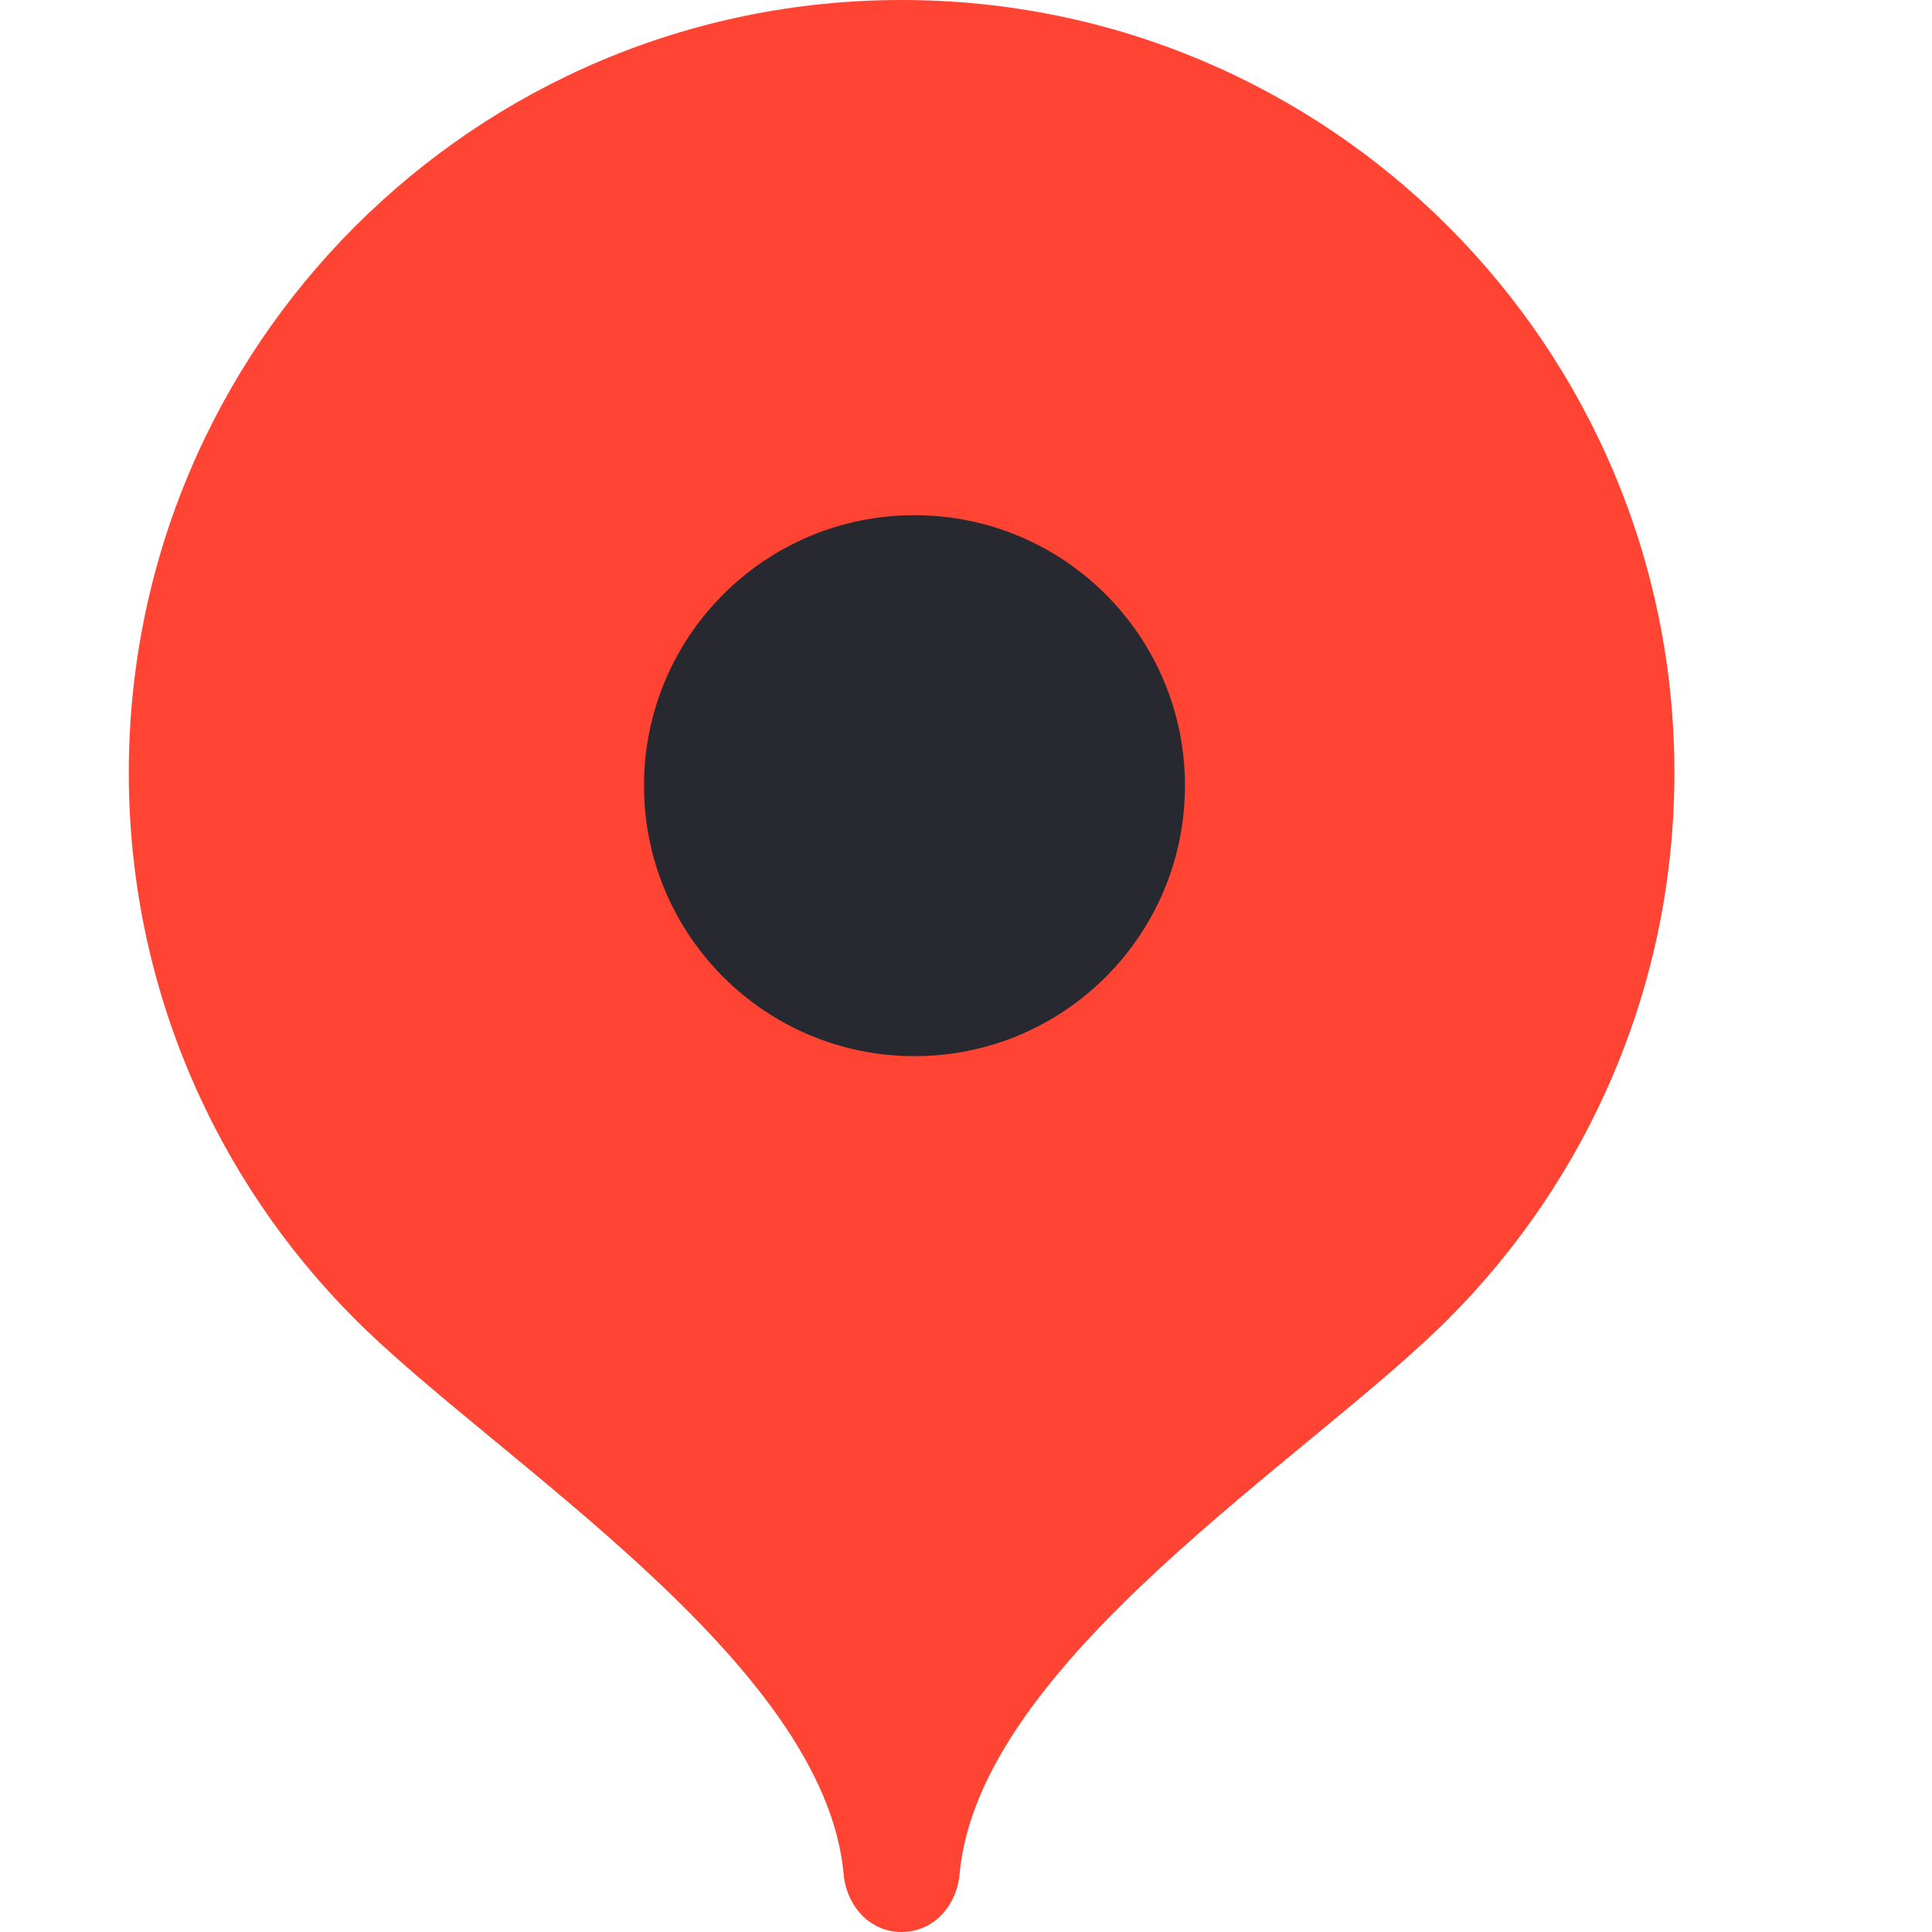
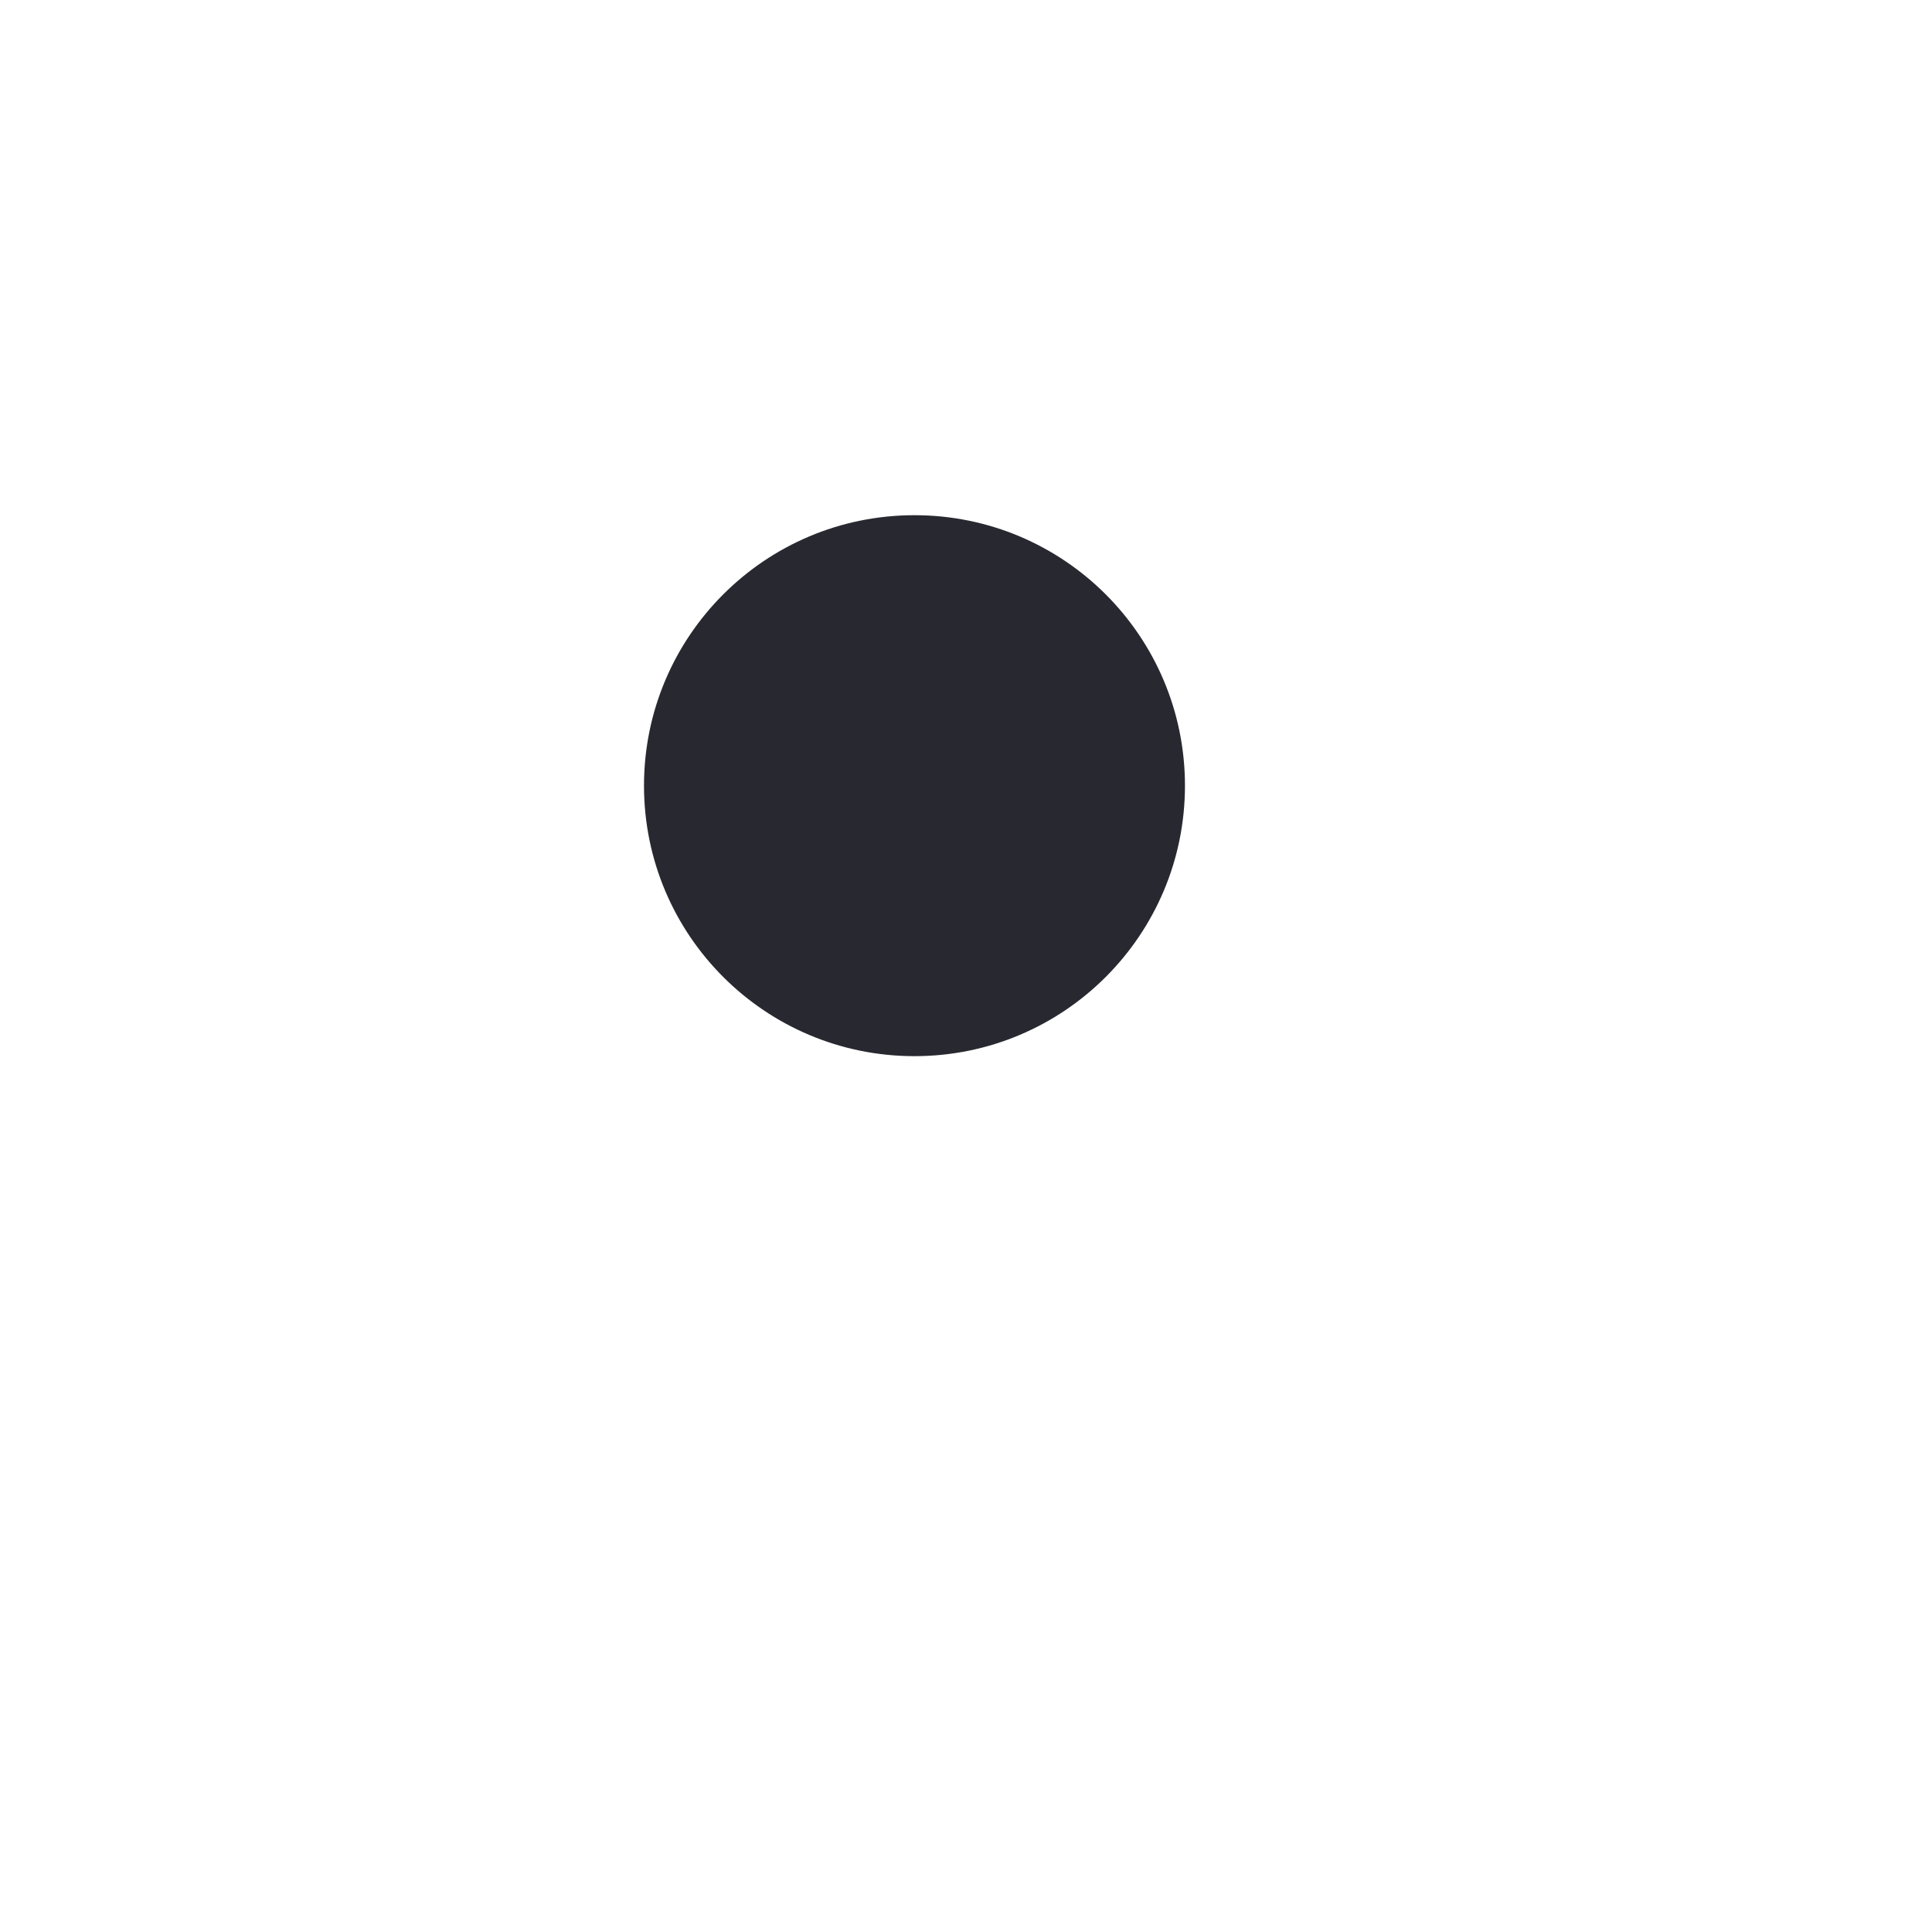
<svg xmlns="http://www.w3.org/2000/svg" width="15" height="15" viewBox="0 0 15 15" fill="none">
-   <path d="M7 0C3.686 0 1 2.686 1 6C1 7.656 1.671 9.156 2.756 10.242C3.842 11.328 6.4 12.9 6.55 14.55C6.572 14.797 6.752 15 7 15C7.248 15 7.428 14.797 7.45 14.55C7.6 12.9 10.158 11.328 11.243 10.242C12.329 9.156 13 7.656 13 6C13 2.686 10.314 0 7 0Z" fill="#FF4433" />
  <path d="M7.1 8.2C8.26 8.2 9.2 7.26 9.2 6.1C9.2 4.94 8.26 4 7.1 4C5.94 4 5 4.94 5 6.1C5 7.26 5.94 8.2 7.1 8.2Z" fill="#282930" />
</svg>